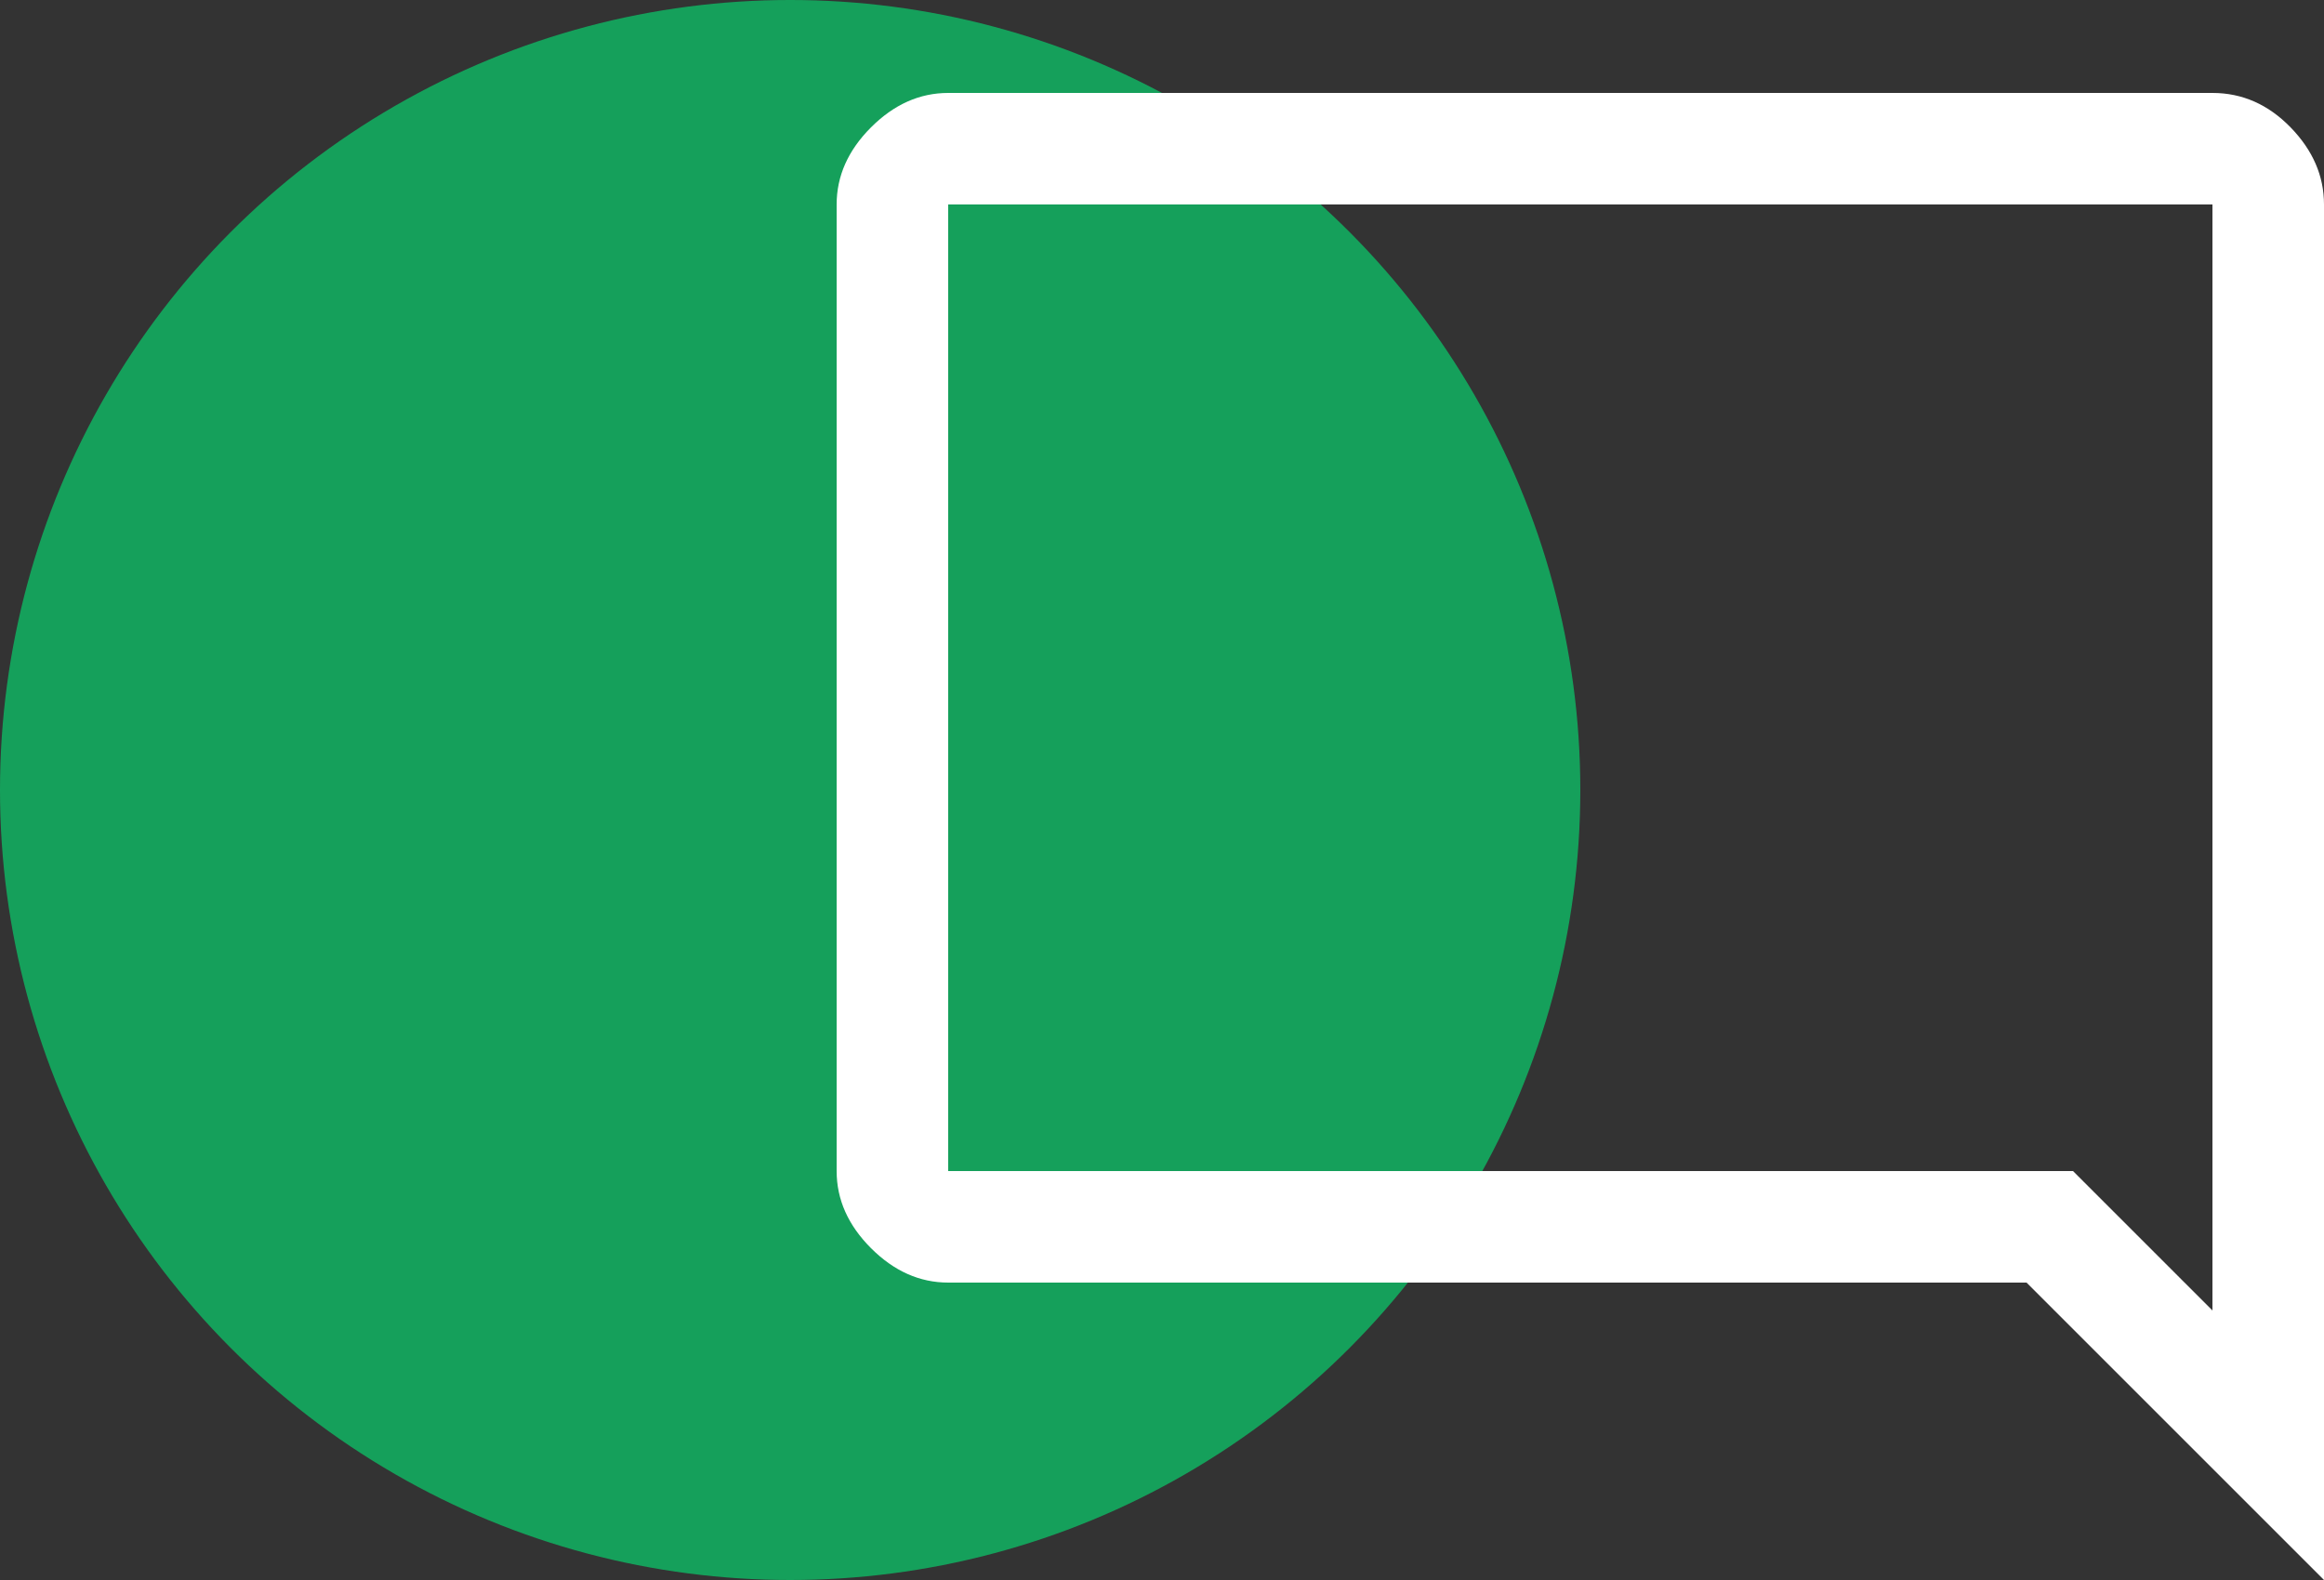
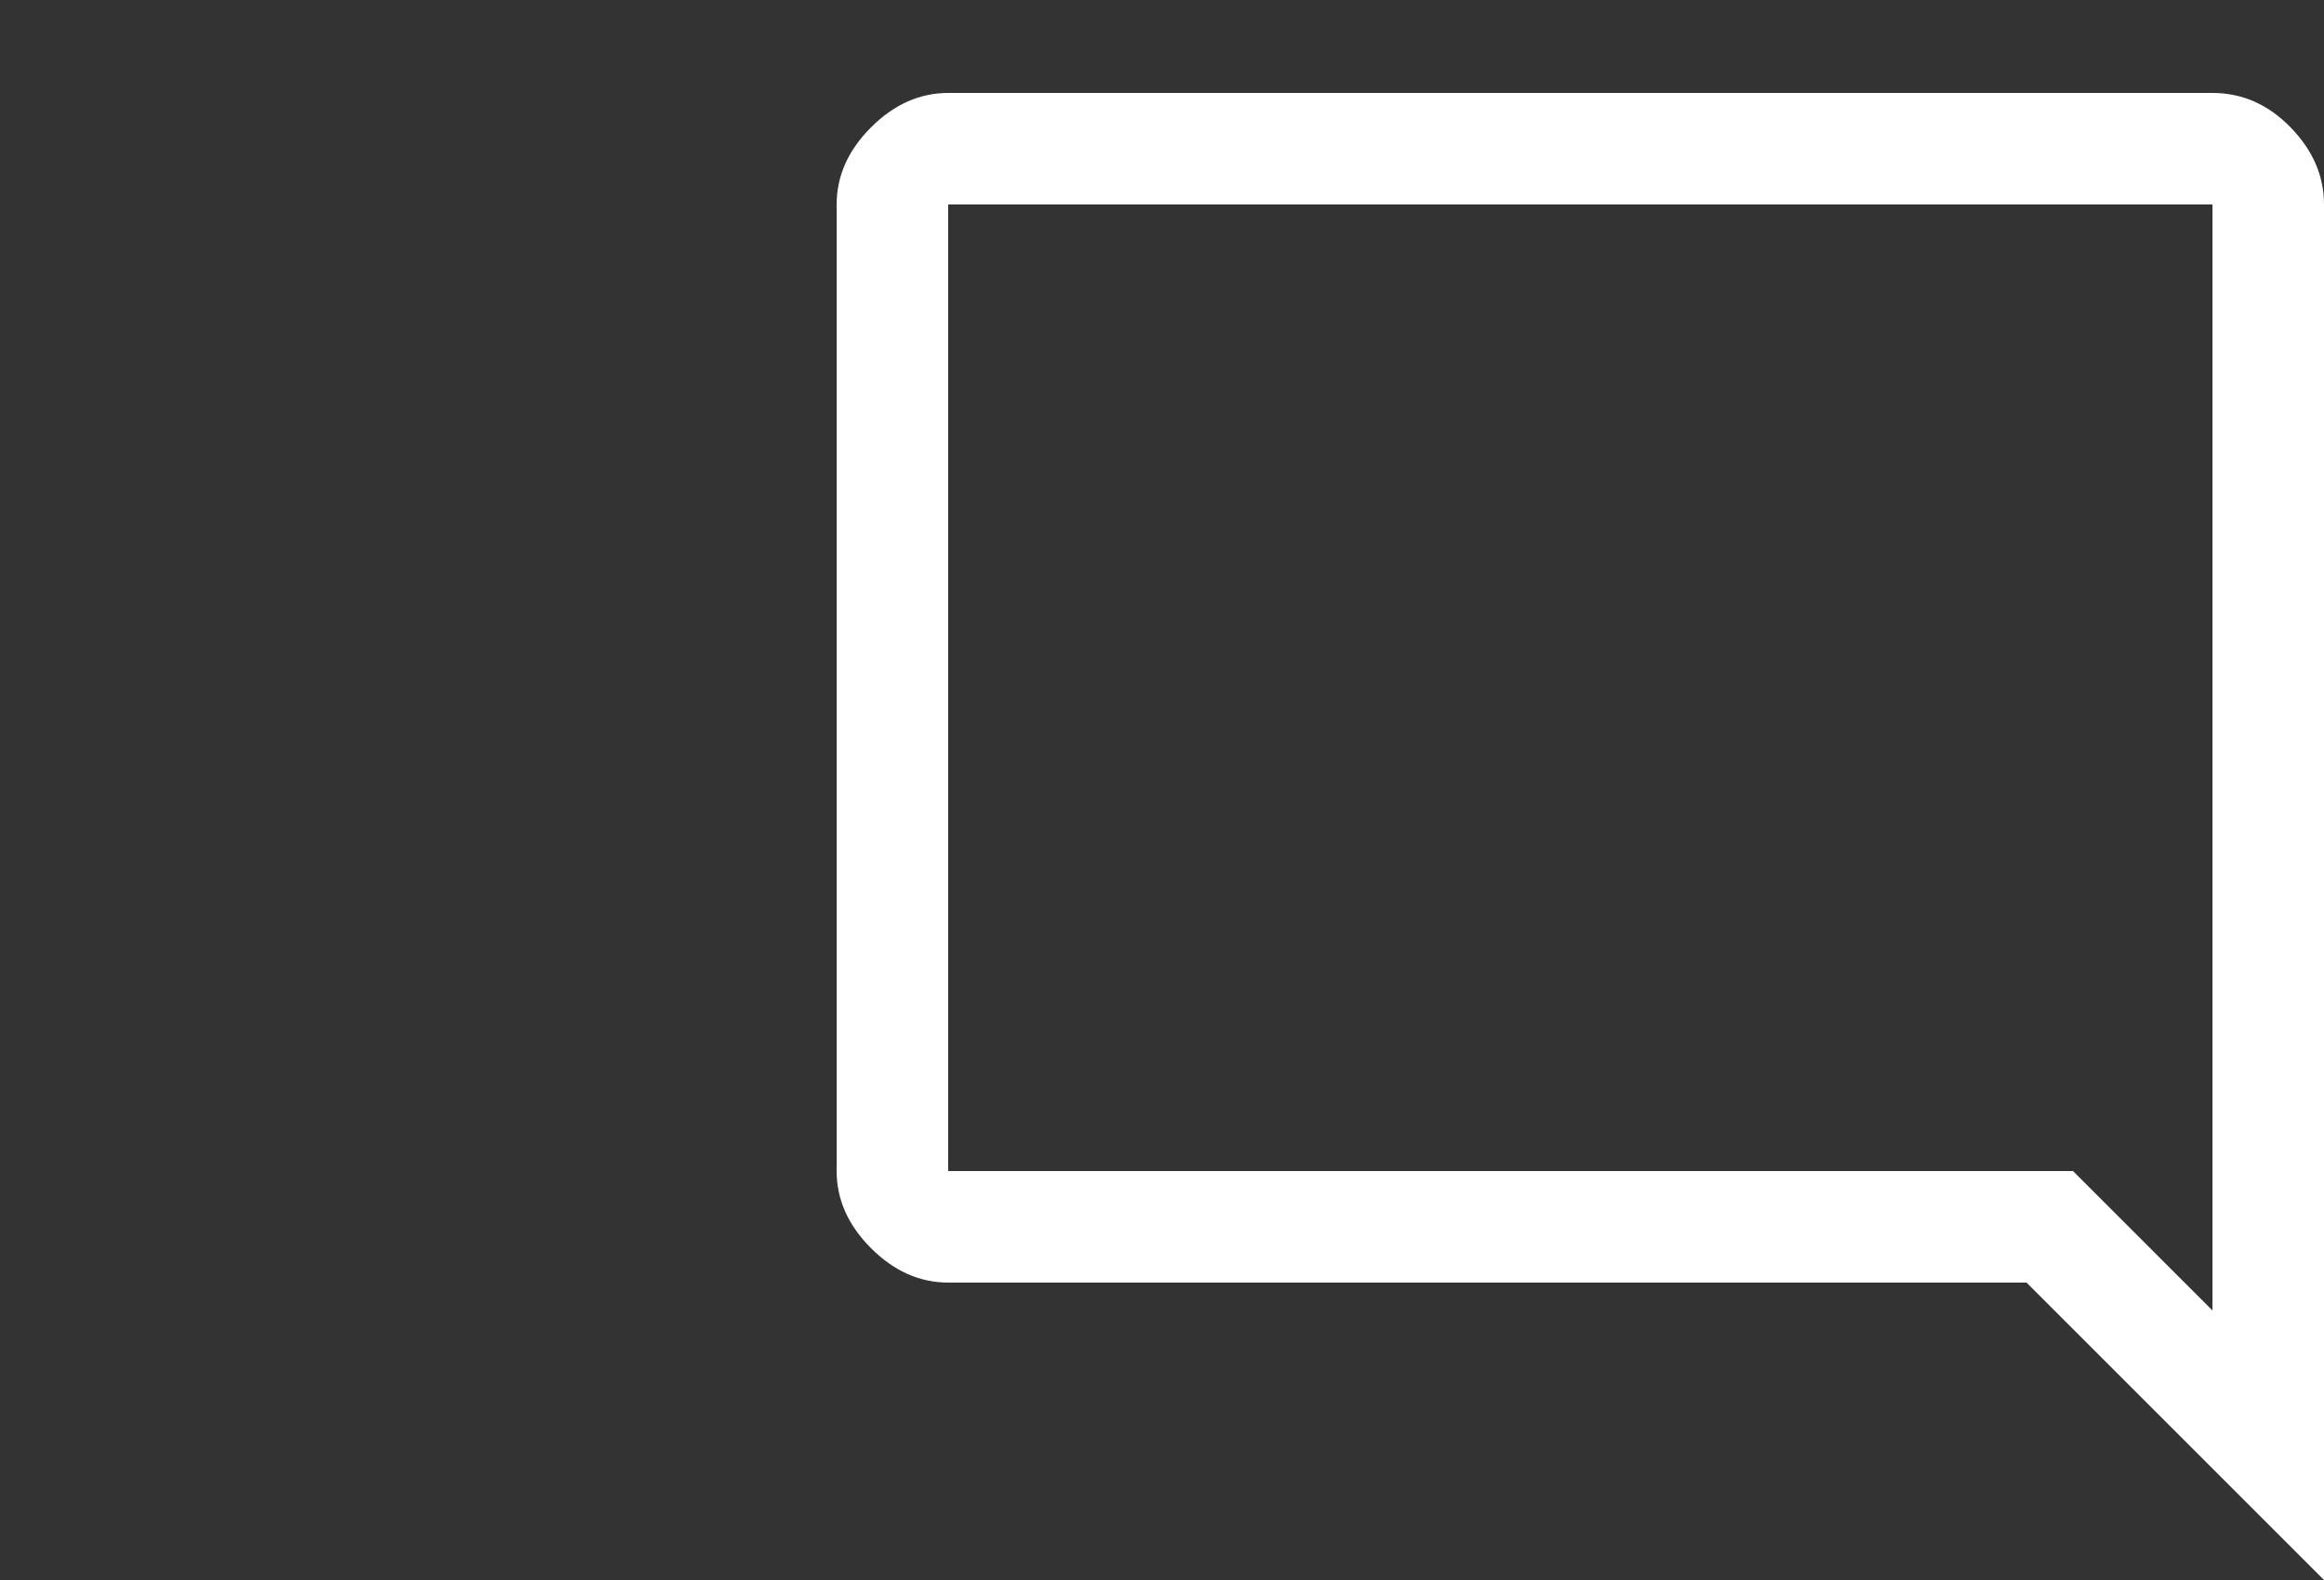
<svg xmlns="http://www.w3.org/2000/svg" width="50px" height="34px" viewBox="0 0 50 34" version="1.1">
  <rect x="0" y="0" width="50" height="34" fill="#333333" stroke="none" />
  <title>b@1x</title>
  <g id="Page-1" stroke="none" stroke-width="1" fill="none" fill-rule="evenodd">
    <g id="4" transform="translate(-947, -246)">
      <g id="Group-5" transform="translate(421, 246)">
        <g id="b" transform="translate(526, 0)">
-           <circle id="Oval" fill-opacity="0.6" fill="#03EA76" cx="17" cy="17" r="17" />
-           <path d="M50,34 L43.6,27.6 L20.4,27.6 C19.787,27.6 19.233,27.353 18.74,26.86 C18.247,26.367 18,25.813 18,25.2 L18,4.4 C18,3.787 18.247,3.233 18.74,2.74 C19.233,2.247 19.787,2 20.4,2 L47.6,2 C48.24,2 48.8,2.247 49.28,2.74 C49.76,3.233 50,3.787 50,4.4 L50,34 Z M20.4,4.4 L20.4,25.2 L44.6,25.2 L47.6,28.2 L47.6,4.4 L20.4,4.4 Z M20.4,4.4 L20.4,28.2 L20.4,4.4 Z" id="Shape" fill="#FFFFFF" fill-rule="nonzero" />
+           <path d="M50,34 L43.6,27.6 L20.4,27.6 C19.787,27.6 19.233,27.353 18.74,26.86 C18.247,26.367 18,25.813 18,25.2 L18,4.4 C18,3.787 18.247,3.233 18.74,2.74 C19.233,2.247 19.787,2 20.4,2 L47.6,2 C48.24,2 48.8,2.247 49.28,2.74 C49.76,3.233 50,3.787 50,4.4 Z M20.4,4.4 L20.4,25.2 L44.6,25.2 L47.6,28.2 L47.6,4.4 L20.4,4.4 Z M20.4,4.4 L20.4,28.2 L20.4,4.4 Z" id="Shape" fill="#FFFFFF" fill-rule="nonzero" />
        </g>
      </g>
    </g>
  </g>
</svg>